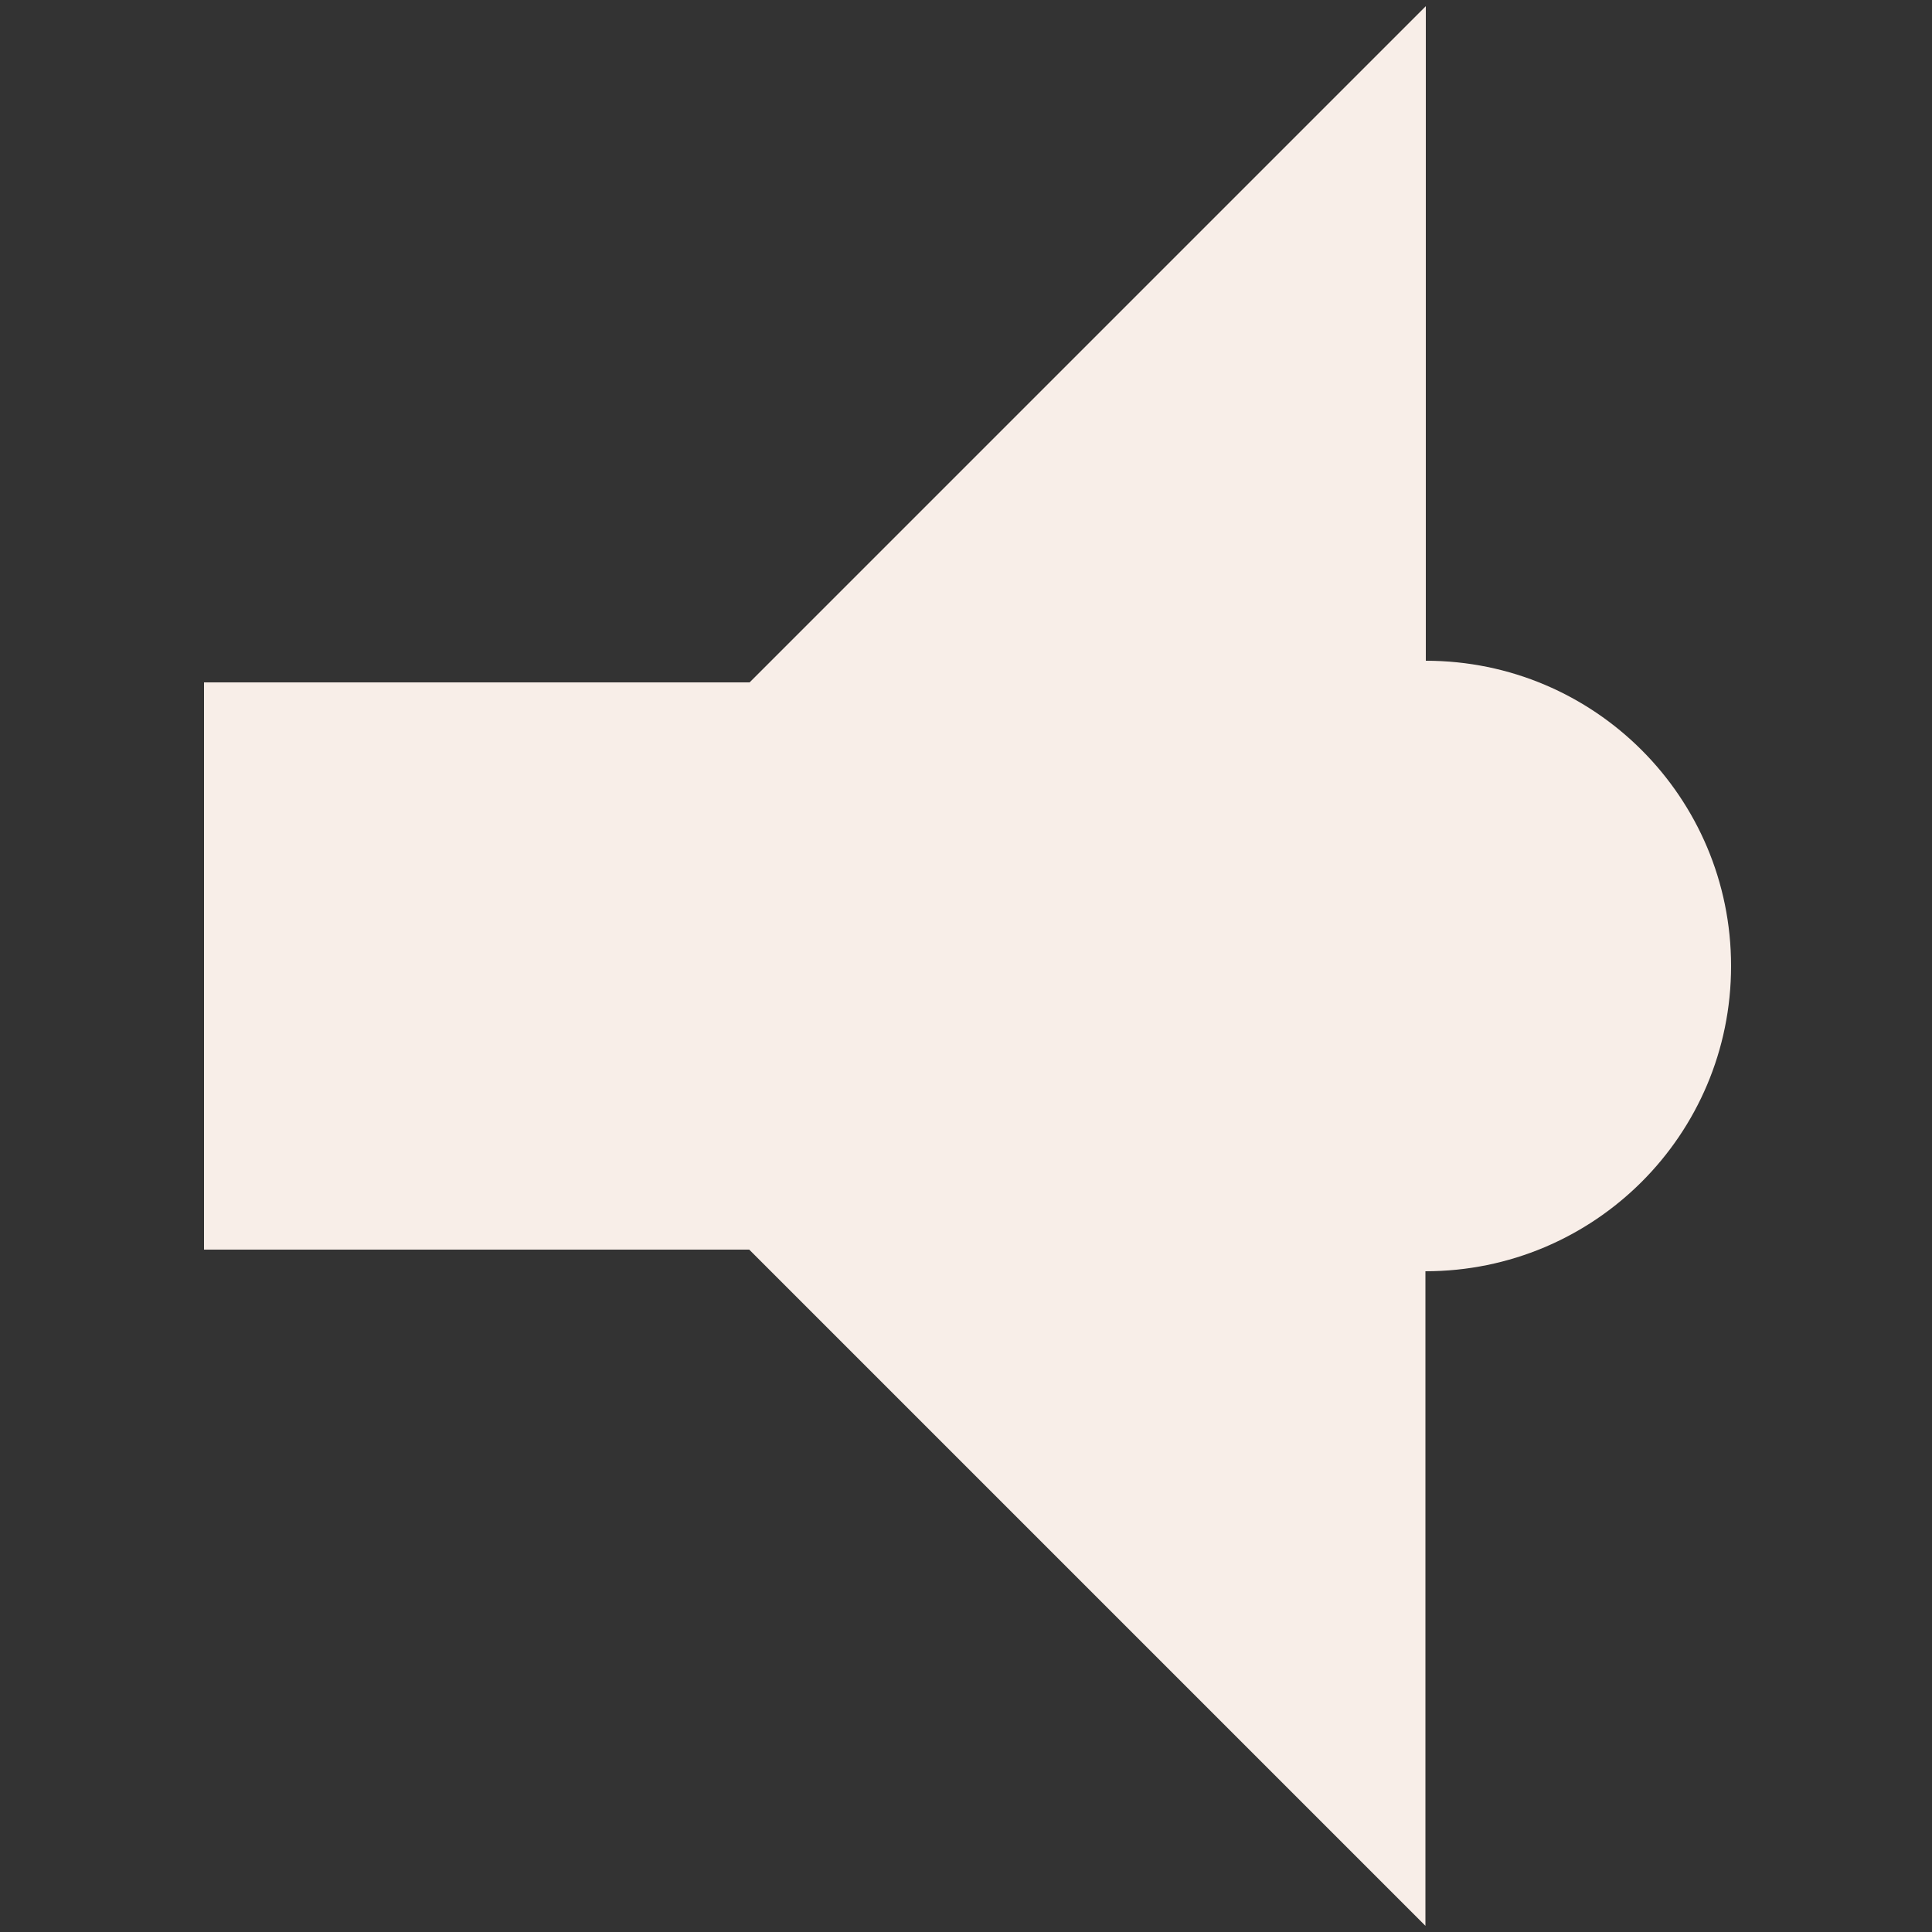
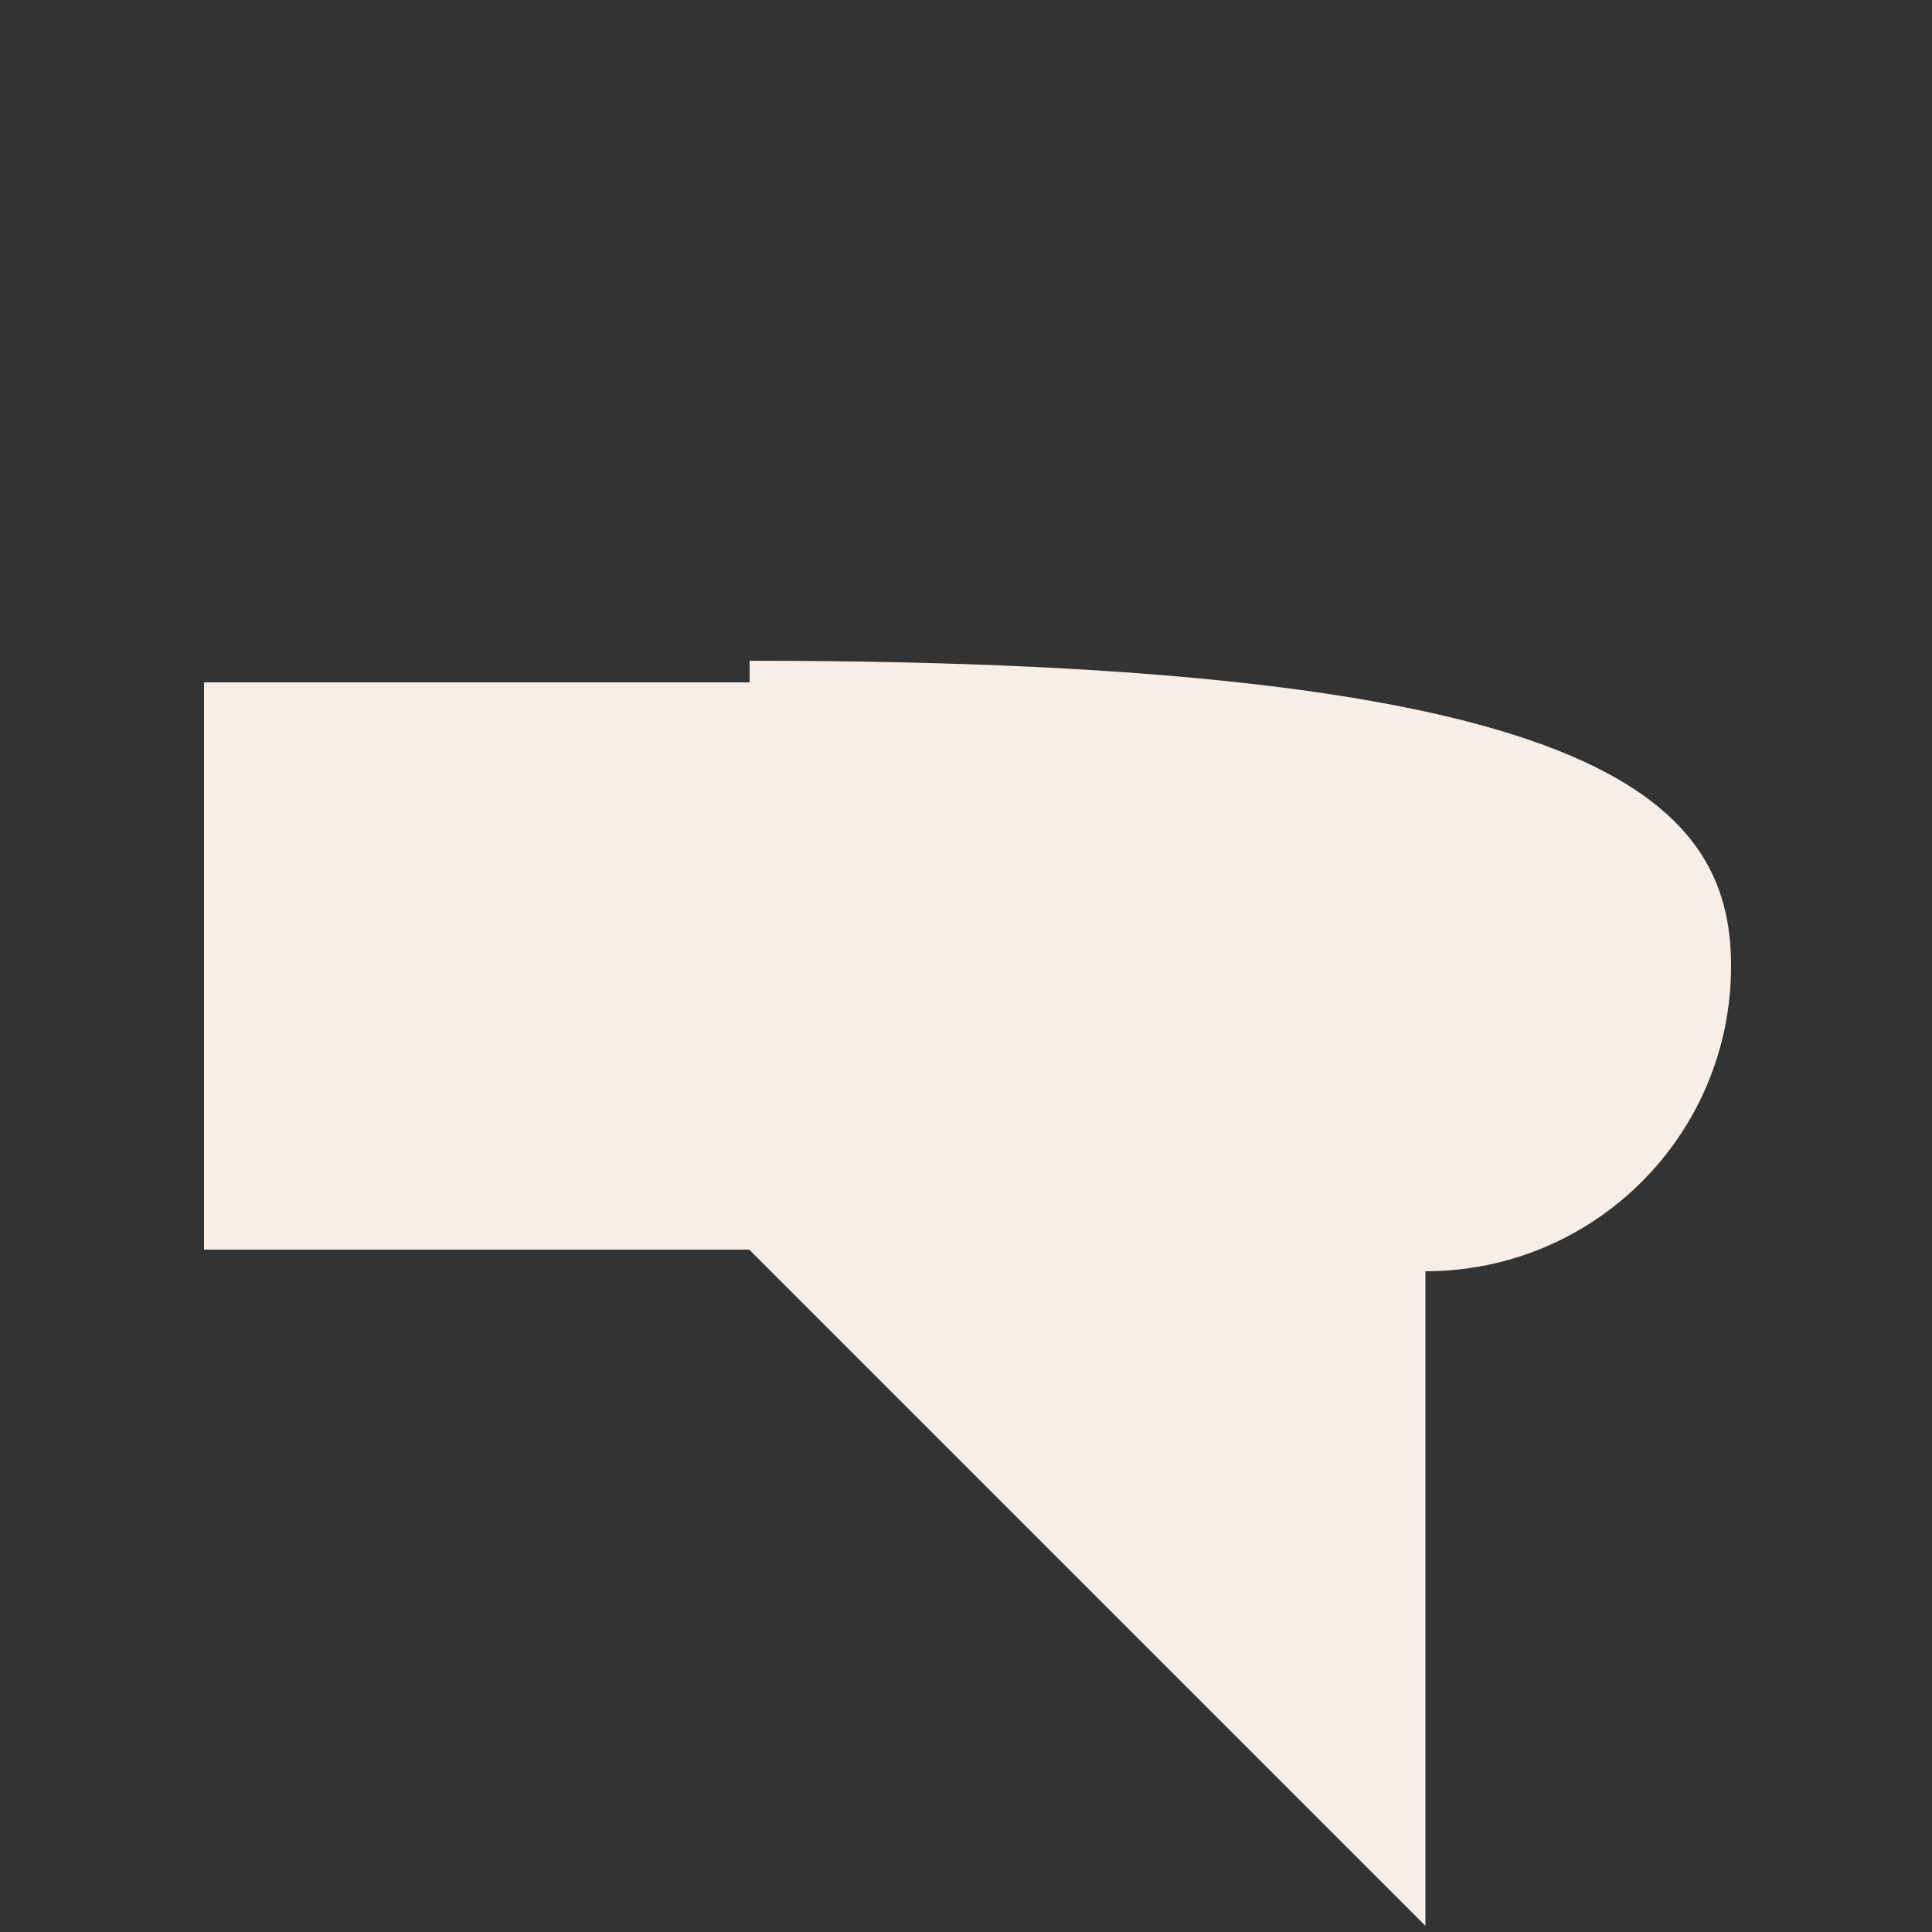
<svg xmlns="http://www.w3.org/2000/svg" version="1.1" id="Layer_1" x="0px" y="0px" viewBox="0 0 500 500" style="enable-background:new 0 0 500 500;" xml:space="preserve">
  <rect x="0" y="0" width="500" height="500" fill="#333333" stroke="none" />
  <style type="text/css">
	.st0{fill:#F8EEE8;}
</style>
  <g>
-     <path class="st0" d="M448,250c0,43.7-35.4,79-79.1,79v169.4l-175-175H52.8V176.6H194l175-175V171C412.7,171,448,206.4,448,250" />
+     <path class="st0" d="M448,250c0,43.7-35.4,79-79.1,79v169.4l-175-175H52.8V176.6H194V171C412.7,171,448,206.4,448,250" />
  </g>
</svg>